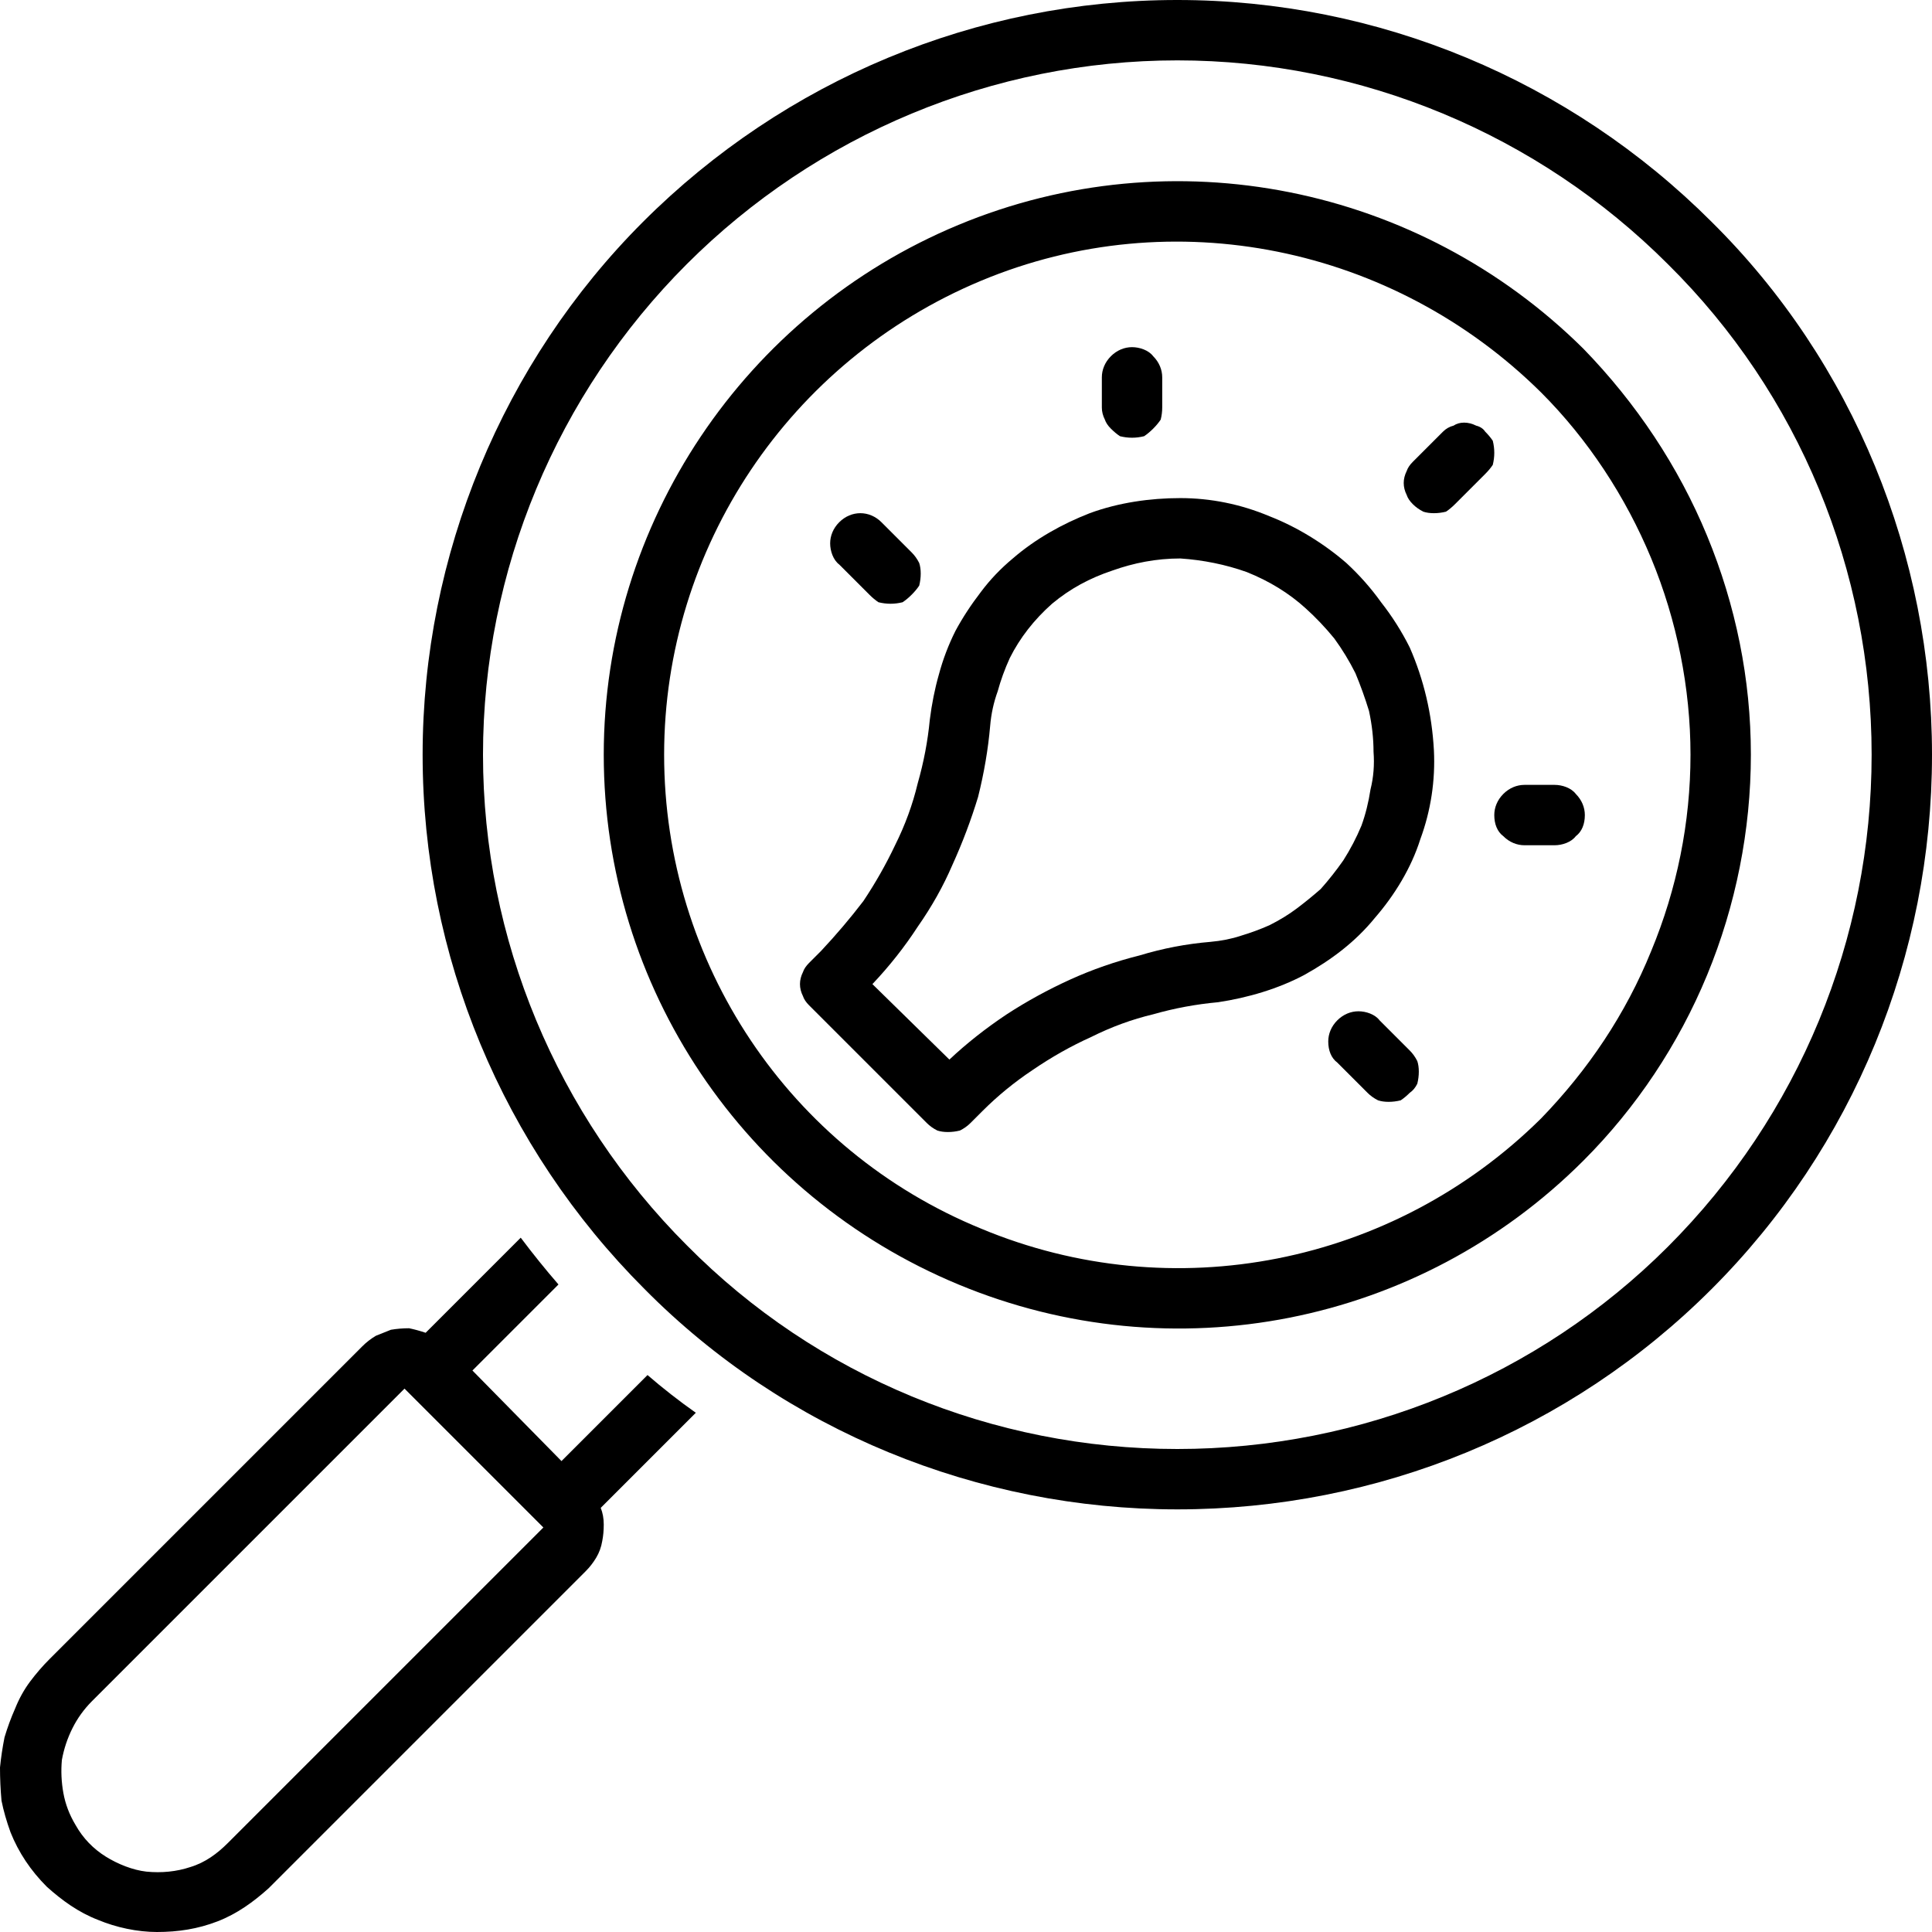
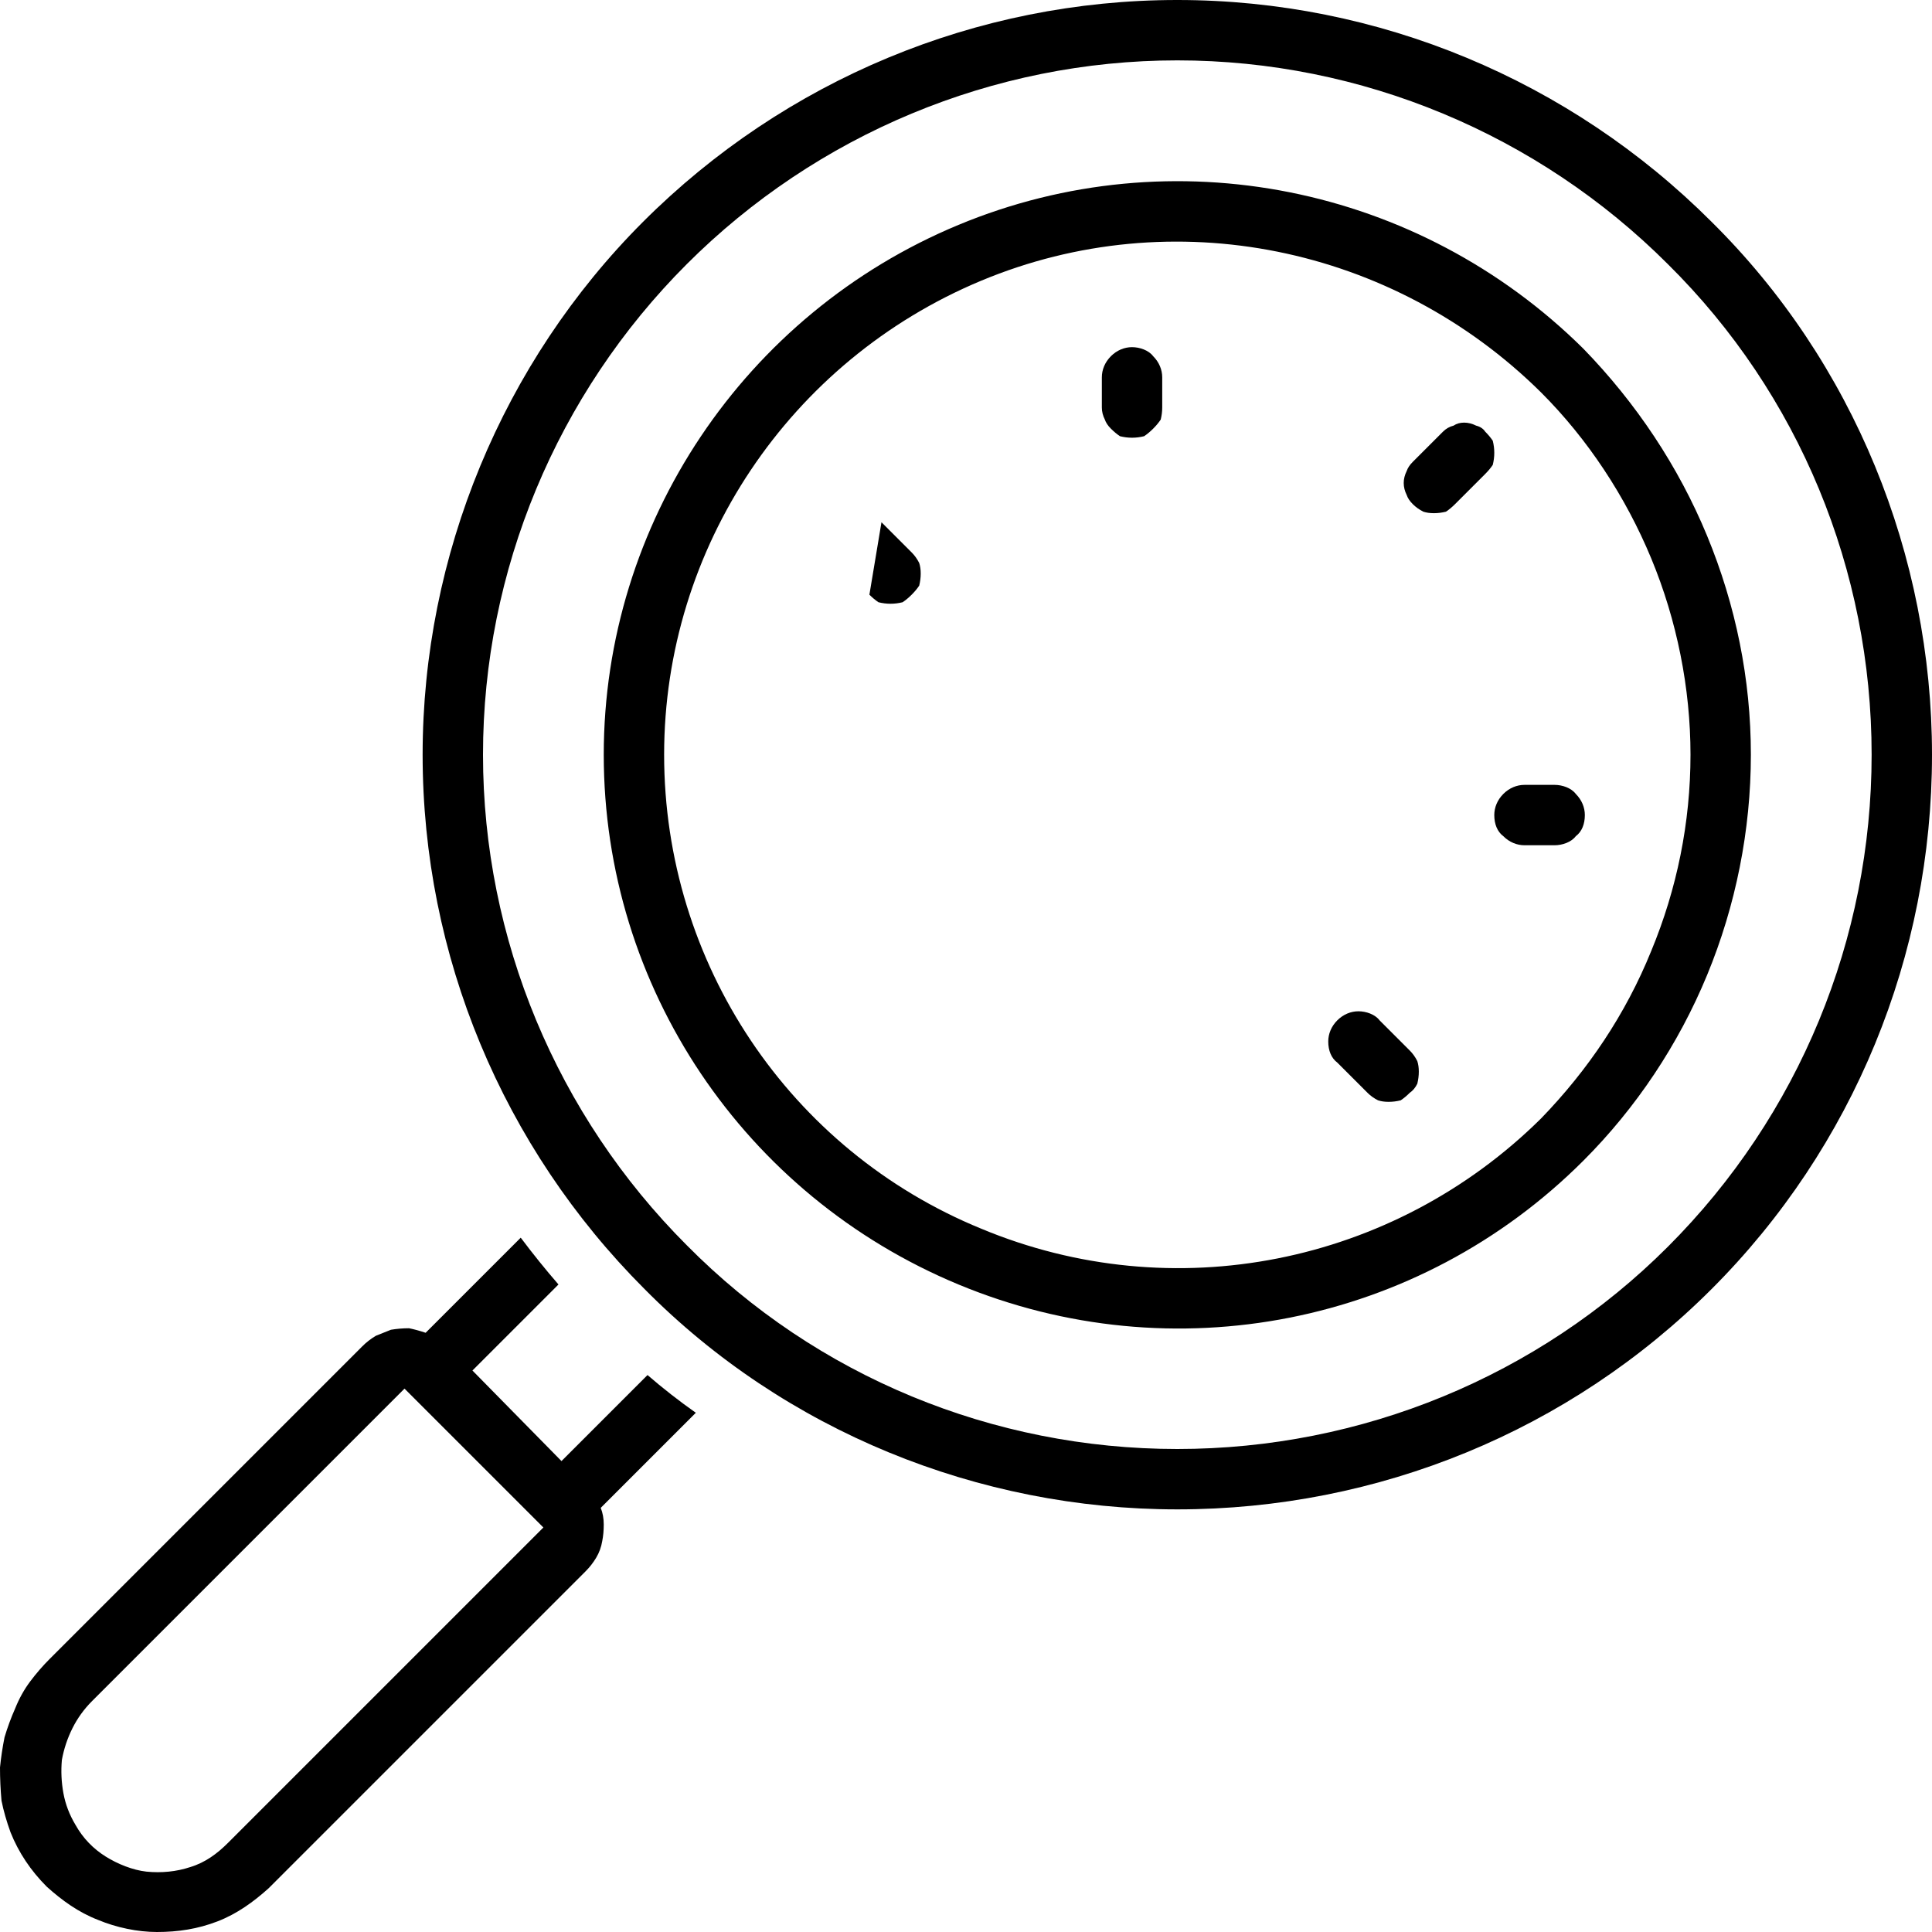
<svg xmlns="http://www.w3.org/2000/svg" version="1.2" viewBox="0 0 128 128" width="128" height="128">
  <title>noun-discovery-3858594-svg</title>
  <style>
		.s0 { fill: #000000 } 
	</style>
  <path id="Layer" fill-rule="evenodd" class="s0" d="m46.1 93.6l-6.3 6.3q0.2 0.5 0.2 1.1 0 0.6-0.1 1.1-0.1 0.6-0.4 1.1-0.3 0.5-0.7 0.9l-20.9 20.9q0 0-0.1 0.1c-1 0.9-2.1 1.7-3.4 2.2-1.3 0.5-2.6 0.7-4 0.7-1.3 0-2.7-0.3-3.9-0.8-1.3-0.5-2.4-1.3-3.4-2.2q-0.8-0.8-1.4-1.7-0.6-0.9-1-1.9-0.4-1.1-0.6-2.1-0.1-1.1-0.1-2.2 0.1-1 0.3-2 0.3-1 0.7-1.9 0.4-1 1-1.8 0.6-0.8 1.3-1.5l20.7-20.7q0.4-0.4 0.9-0.7 0.5-0.2 1-0.4 0.6-0.1 1.2-0.1 0.5 0.1 1.1 0.3l6.3-6.3q1.2 1.6 2.5 3.1l-5.7 5.7 5.9 6 5.7-5.7q1.5 1.3 3.2 2.5zm-10.1 7.6l-9.2-9.2-20.7 20.7q-0.8 0.8-1.3 1.8-0.5 1-0.7 2.1-0.1 1.1 0.1 2.2 0.2 1.1 0.8 2.1c0.5 0.9 1.2 1.6 2 2.1 0.8 0.5 1.8 0.9 2.7 1 1 0.1 2 0 2.9-0.3 1-0.3 1.8-0.9 2.5-1.6z" />
  <path id="Layer" fill-rule="evenodd" class="s0" d="m128 50c0 13.3-5.2 26-14.6 35.4-9.4 9.4-22.1 14.6-35.4 14.6-13.2 0-26-5.2-35.3-14.6-9.4-9.4-14.7-22.1-14.7-35.4 0-13.2 5.3-26 14.6-35.3 9.4-9.4 22.1-14.7 35.4-14.7 13.3 0 26 5.3 35.4 14.7 9.4 9.3 14.6 22.1 14.6 35.3zm-4 0c0-12.2-4.8-23.9-13.5-32.5-8.6-8.6-20.3-13.5-32.5-13.5-12.2 0-23.9 4.9-32.5 13.5-8.6 8.6-13.5 20.3-13.5 32.5 0 12.2 4.9 23.9 13.5 32.5 8.6 8.7 20.3 13.5 32.5 13.5 12.2 0 23.9-4.8 32.5-13.4 8.7-8.7 13.5-20.4 13.5-32.6z" />
  <path id="Layer" fill-rule="evenodd" class="s0" d="m113.1 35.5c1.9 4.6 2.9 9.5 2.9 14.5 0 5-1 10-2.9 14.6-1.9 4.6-4.7 8.8-8.2 12.3-10.9 10.9-27.2 14.1-41.4 8.2-14.2-5.9-23.5-19.7-23.5-35.1 0-15.3 9.3-29.2 23.5-35.1 14.2-5.9 30.5-2.6 41.4 8.2 3.5 3.6 6.3 7.8 8.2 12.4zm-3.7 27.5c1.7-4.1 2.6-8.5 2.6-13 0-4.4-0.9-8.9-2.6-13-1.7-4.1-4.2-7.9-7.3-11-9.8-9.7-24.4-12.7-37.1-7.4-12.7 5.3-21 17.7-21 31.4 0 13.8 8.3 26.2 21 31.4 12.7 5.3 27.3 2.4 37.1-7.3 3.1-3.2 5.6-6.9 7.3-11.1z" />
-   <path id="Layer" fill-rule="evenodd" class="s0" d="m91.5 39.9q1.1 1.4 1.9 3 0.7 1.6 1.1 3.3 0.4 1.7 0.5 3.5c0.1 2-0.2 4-0.9 5.9-0.6 1.9-1.7 3.7-3 5.2-1.3 1.6-2.9 2.8-4.7 3.8-1.7 0.9-3.7 1.5-5.7 1.8q-2.2 0.2-4.3 0.8-2.1 0.5-4.1 1.5-2 0.9-3.9 2.2-1.8 1.2-3.3 2.7l-0.8 0.8q-0.3 0.3-0.7 0.5-0.4 0.1-0.8 0.1-0.4 0-0.7-0.1-0.4-0.2-0.7-0.5l-7.8-7.8q-0.3-0.3-0.4-0.6-0.2-0.4-0.2-0.8 0-0.4 0.2-0.8 0.1-0.3 0.4-0.6l0.8-0.8q1.5-1.6 2.8-3.3 1.2-1.8 2.1-3.7 1-2 1.5-4.1 0.6-2.1 0.8-4.2 0.2-1.6 0.6-3 0.4-1.5 1.1-2.9 0.7-1.3 1.7-2.6 0.9-1.2 2.1-2.2c1.5-1.3 3.3-2.3 5.1-3 1.9-0.7 4-1 6-1 2 0 4 0.4 5.9 1.2 1.8 0.7 3.6 1.8 5.1 3.1q1.3 1.2 2.3 2.6zm-2.5 17.1q0.7-1.1 1.2-2.3 0.4-1.1 0.6-2.4 0.3-1.2 0.2-2.5 0-1.3-0.3-2.7-0.4-1.3-0.9-2.5-0.6-1.2-1.4-2.3-0.9-1.1-1.9-2c-1.1-1-2.4-1.8-3.9-2.4-1.4-0.5-2.9-0.8-4.4-0.9-1.6 0-3.1 0.3-4.5 0.8-1.5 0.5-2.8 1.2-4 2.2q-0.9 0.8-1.6 1.7-0.7 0.9-1.2 1.9-0.5 1.1-0.8 2.2-0.4 1.1-0.5 2.3-0.2 2.3-0.8 4.7-0.7 2.3-1.7 4.5-0.9 2.1-2.3 4.1-1.3 2-3 3.8l5.1 5q1.7-1.6 3.8-3 2-1.3 4.2-2.3 2.2-1 4.6-1.6 2.3-0.7 4.7-0.9 1.1-0.1 2-0.4 1-0.3 1.9-0.7 1-0.5 1.8-1.1 0.8-0.6 1.6-1.3 0.8-0.9 1.5-1.9z" />
  <path id="Layer" class="s0" d="m91.4 67.6c-0.3-0.4-0.9-0.6-1.4-0.6-0.5 0-1 0.2-1.4 0.6-0.4 0.4-0.6 0.9-0.6 1.4 0 0.6 0.2 1.1 0.6 1.4l2 2q0.3 0.3 0.7 0.5 0.3 0.1 0.7 0.1 0.4 0 0.8-0.1 0.3-0.2 0.6-0.5 0.3-0.2 0.5-0.6 0.1-0.4 0.1-0.8 0-0.4-0.1-0.7-0.2-0.4-0.5-0.7z" />
-   <path id="Layer" class="s0" d="m57.6 39.4q0.3 0.3 0.6 0.5 0.4 0.1 0.8 0.1 0.4 0 0.8-0.1 0.3-0.2 0.6-0.5 0.3-0.3 0.5-0.6 0.1-0.4 0.1-0.8 0-0.4-0.1-0.7-0.2-0.4-0.5-0.7l-2-2c-0.4-0.4-0.9-0.6-1.4-0.6-0.5 0-1 0.2-1.4 0.6-0.4 0.4-0.6 0.9-0.6 1.4 0 0.5 0.2 1.1 0.6 1.4z" />
+   <path id="Layer" class="s0" d="m57.6 39.4q0.3 0.3 0.6 0.5 0.4 0.1 0.8 0.1 0.4 0 0.8-0.1 0.3-0.2 0.6-0.5 0.3-0.3 0.5-0.6 0.1-0.4 0.1-0.8 0-0.4-0.1-0.7-0.2-0.4-0.5-0.7l-2-2z" />
  <path id="Layer" class="s0" d="m98.4 28.6q-0.2-0.3-0.6-0.4-0.4-0.2-0.8-0.2-0.4 0-0.7 0.2-0.4 0.1-0.7 0.4l-2 2q-0.3 0.3-0.4 0.6-0.2 0.4-0.2 0.8 0 0.4 0.2 0.8 0.1 0.3 0.4 0.6 0.3 0.3 0.7 0.5 0.3 0.1 0.7 0.1 0.4 0 0.8-0.1 0.3-0.2 0.6-0.5l2-2q0.3-0.3 0.5-0.6 0.1-0.4 0.1-0.8 0-0.4-0.1-0.8-0.2-0.3-0.5-0.6z" />
  <path id="Layer" class="s0" d="m103 52h-2c-0.5 0-1 0.2-1.4 0.6-0.4 0.4-0.6 0.9-0.6 1.4 0 0.6 0.2 1.1 0.6 1.4 0.4 0.4 0.9 0.6 1.4 0.6h2c0.5 0 1.1-0.2 1.4-0.6 0.4-0.3 0.6-0.8 0.6-1.4 0-0.5-0.2-1-0.6-1.4-0.3-0.4-0.9-0.6-1.4-0.6z" />
  <path id="Layer" class="s0" d="m75 29q0.4 0 0.8-0.1 0.3-0.2 0.6-0.5 0.3-0.3 0.5-0.6 0.1-0.4 0.1-0.8v-2c0-0.5-0.2-1-0.6-1.4-0.3-0.4-0.9-0.6-1.4-0.6-0.5 0-1 0.2-1.4 0.6-0.4 0.4-0.6 0.9-0.6 1.4v2q0 0.4 0.2 0.8 0.1 0.3 0.4 0.6 0.3 0.3 0.6 0.5 0.4 0.1 0.8 0.1z" />
</svg>